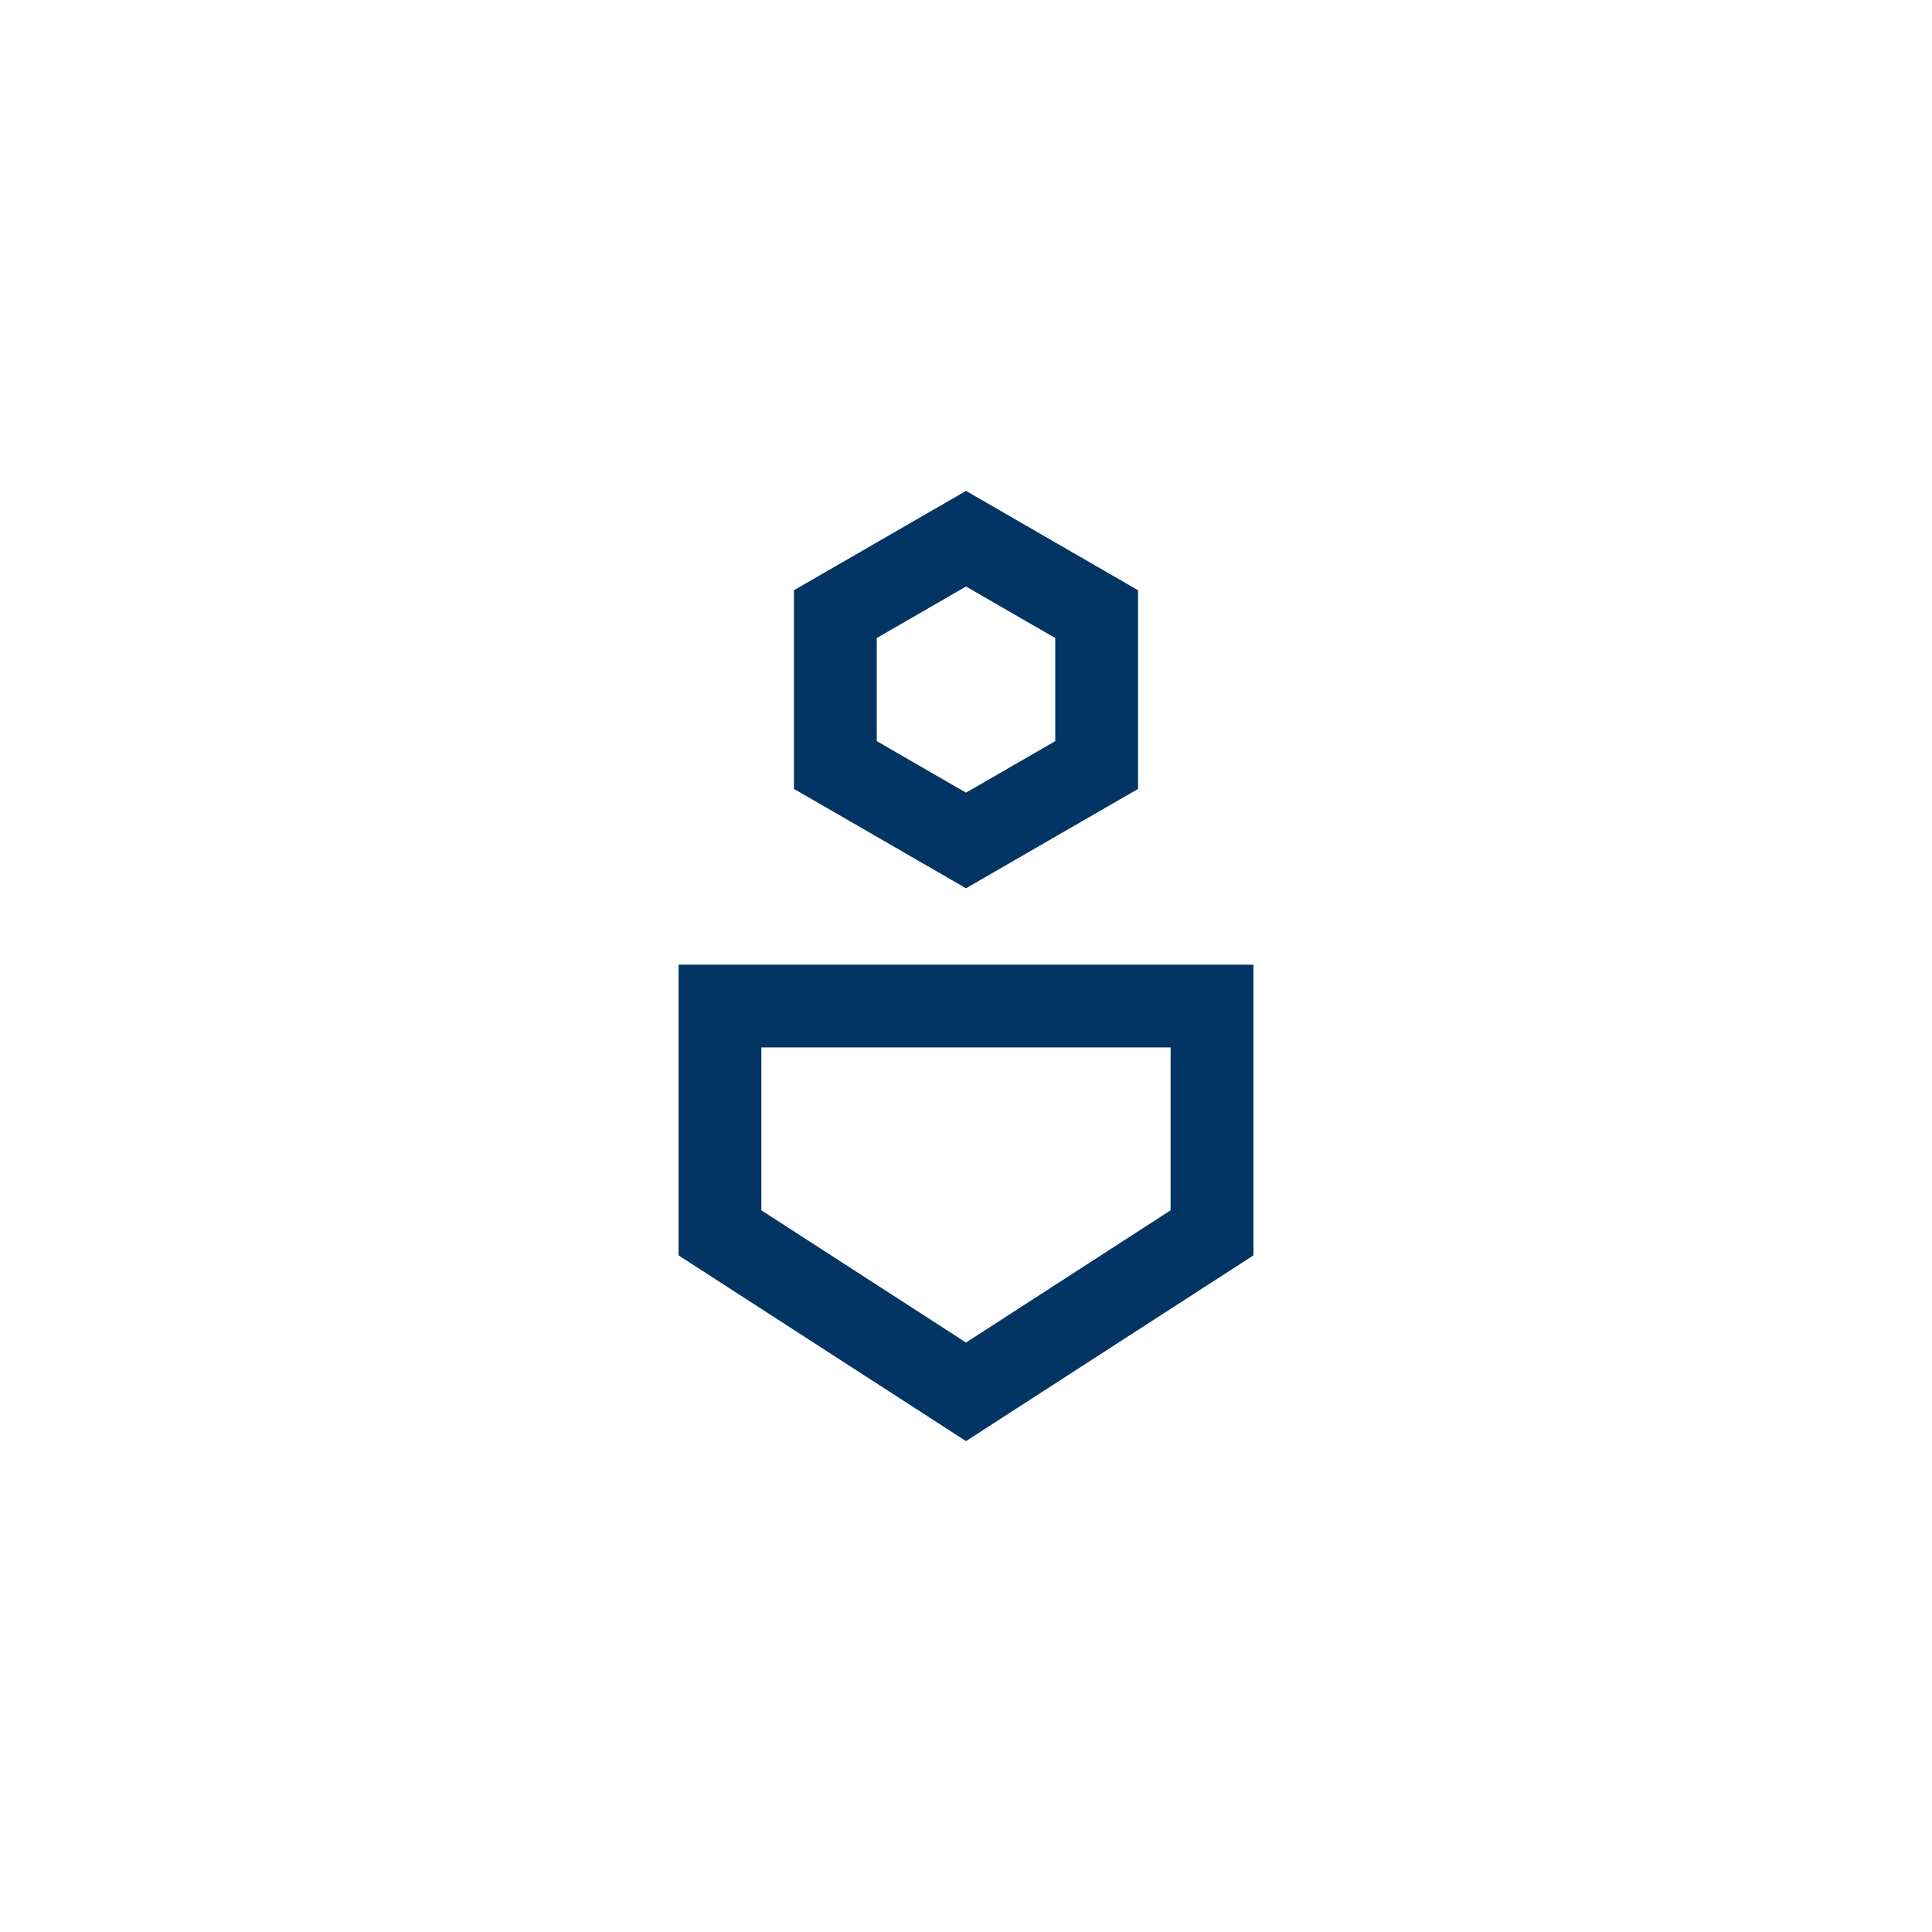
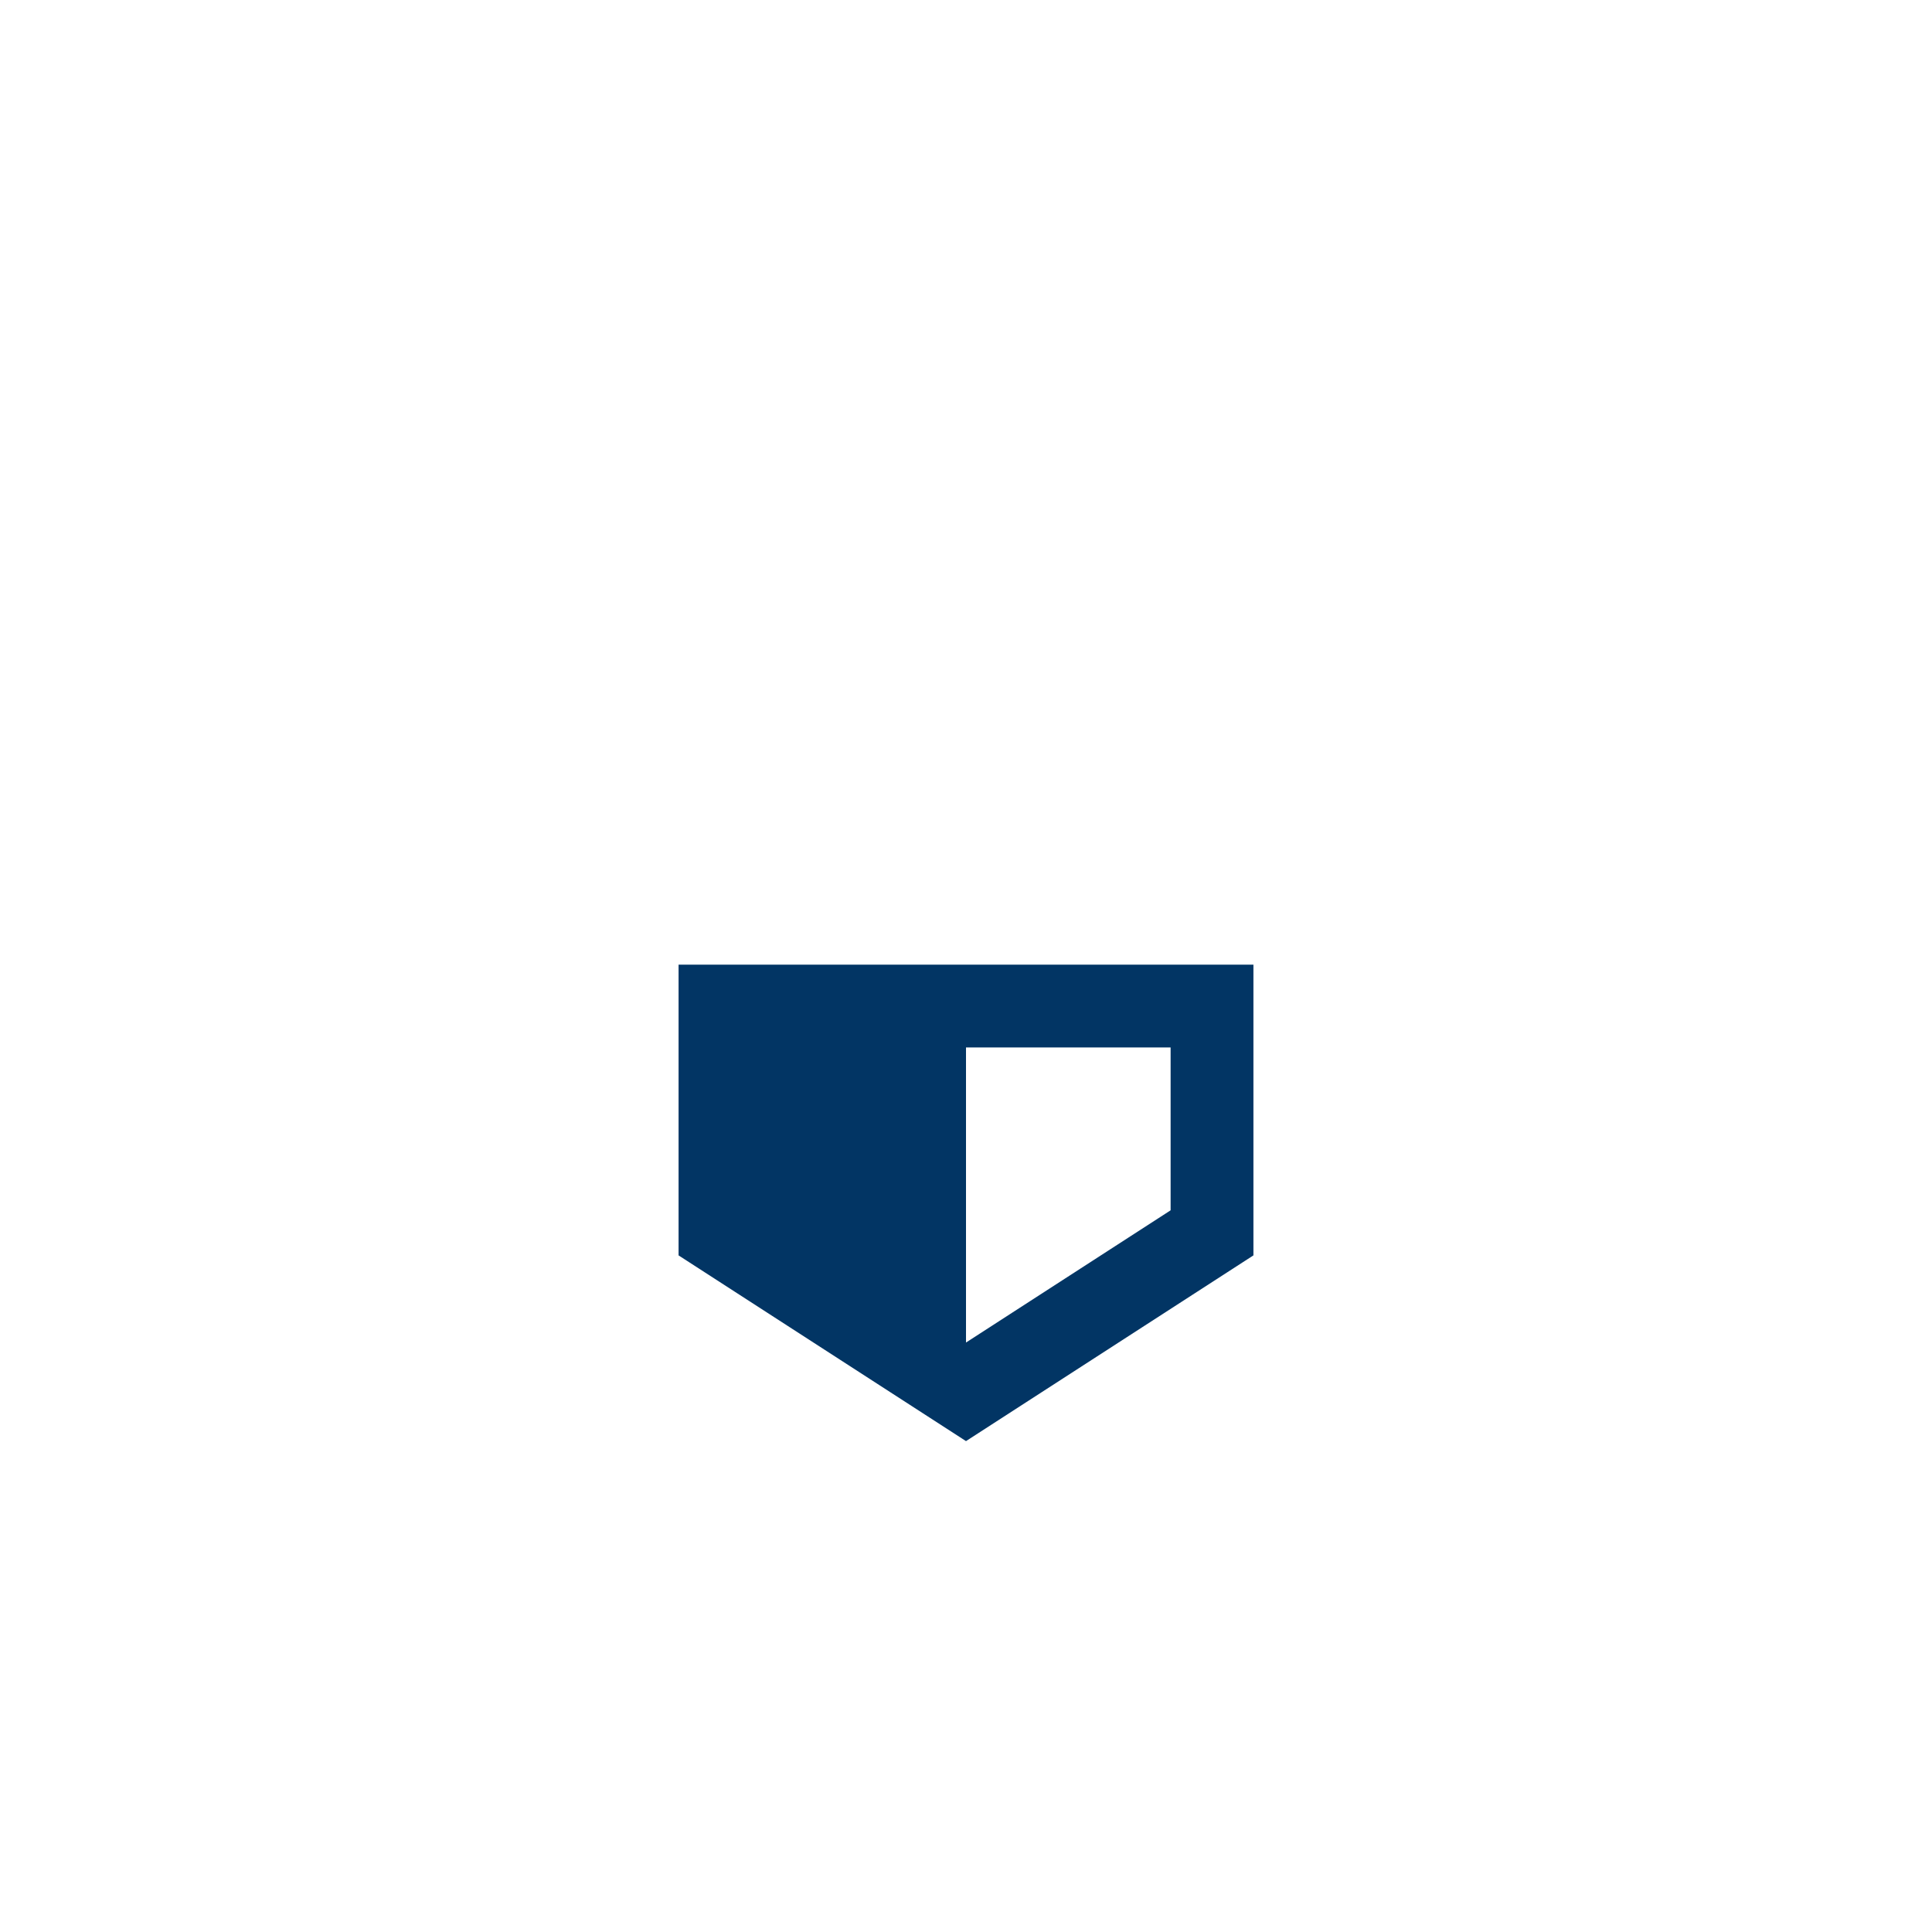
<svg xmlns="http://www.w3.org/2000/svg" version="1.1" x="0px" y="0px" viewBox="-20 -20 140 140" style="enable-background:new 0 0 100 100;" xml:space="preserve" data-icon="true" fill="#023564">
  <g>
-     <path d="M29.172,70.971L50,84.428l20.828-13.458V49.903H29.172V70.971z M35.172,55.903h29.655v11.801L50,77.285l-14.828-9.581   V55.903z" />
-     <path d="M37.532,22.771v14.397L50,44.367l12.468-7.199V22.771L50,15.572L37.532,22.771z M56.468,33.704L50,37.438l-6.468-3.734   v-7.469L50,22.5l6.468,3.734V33.704z" />
+     <path d="M29.172,70.971L50,84.428l20.828-13.458V49.903H29.172V70.971z M35.172,55.903h29.655v11.801L50,77.285V55.903z" />
  </g>
</svg>